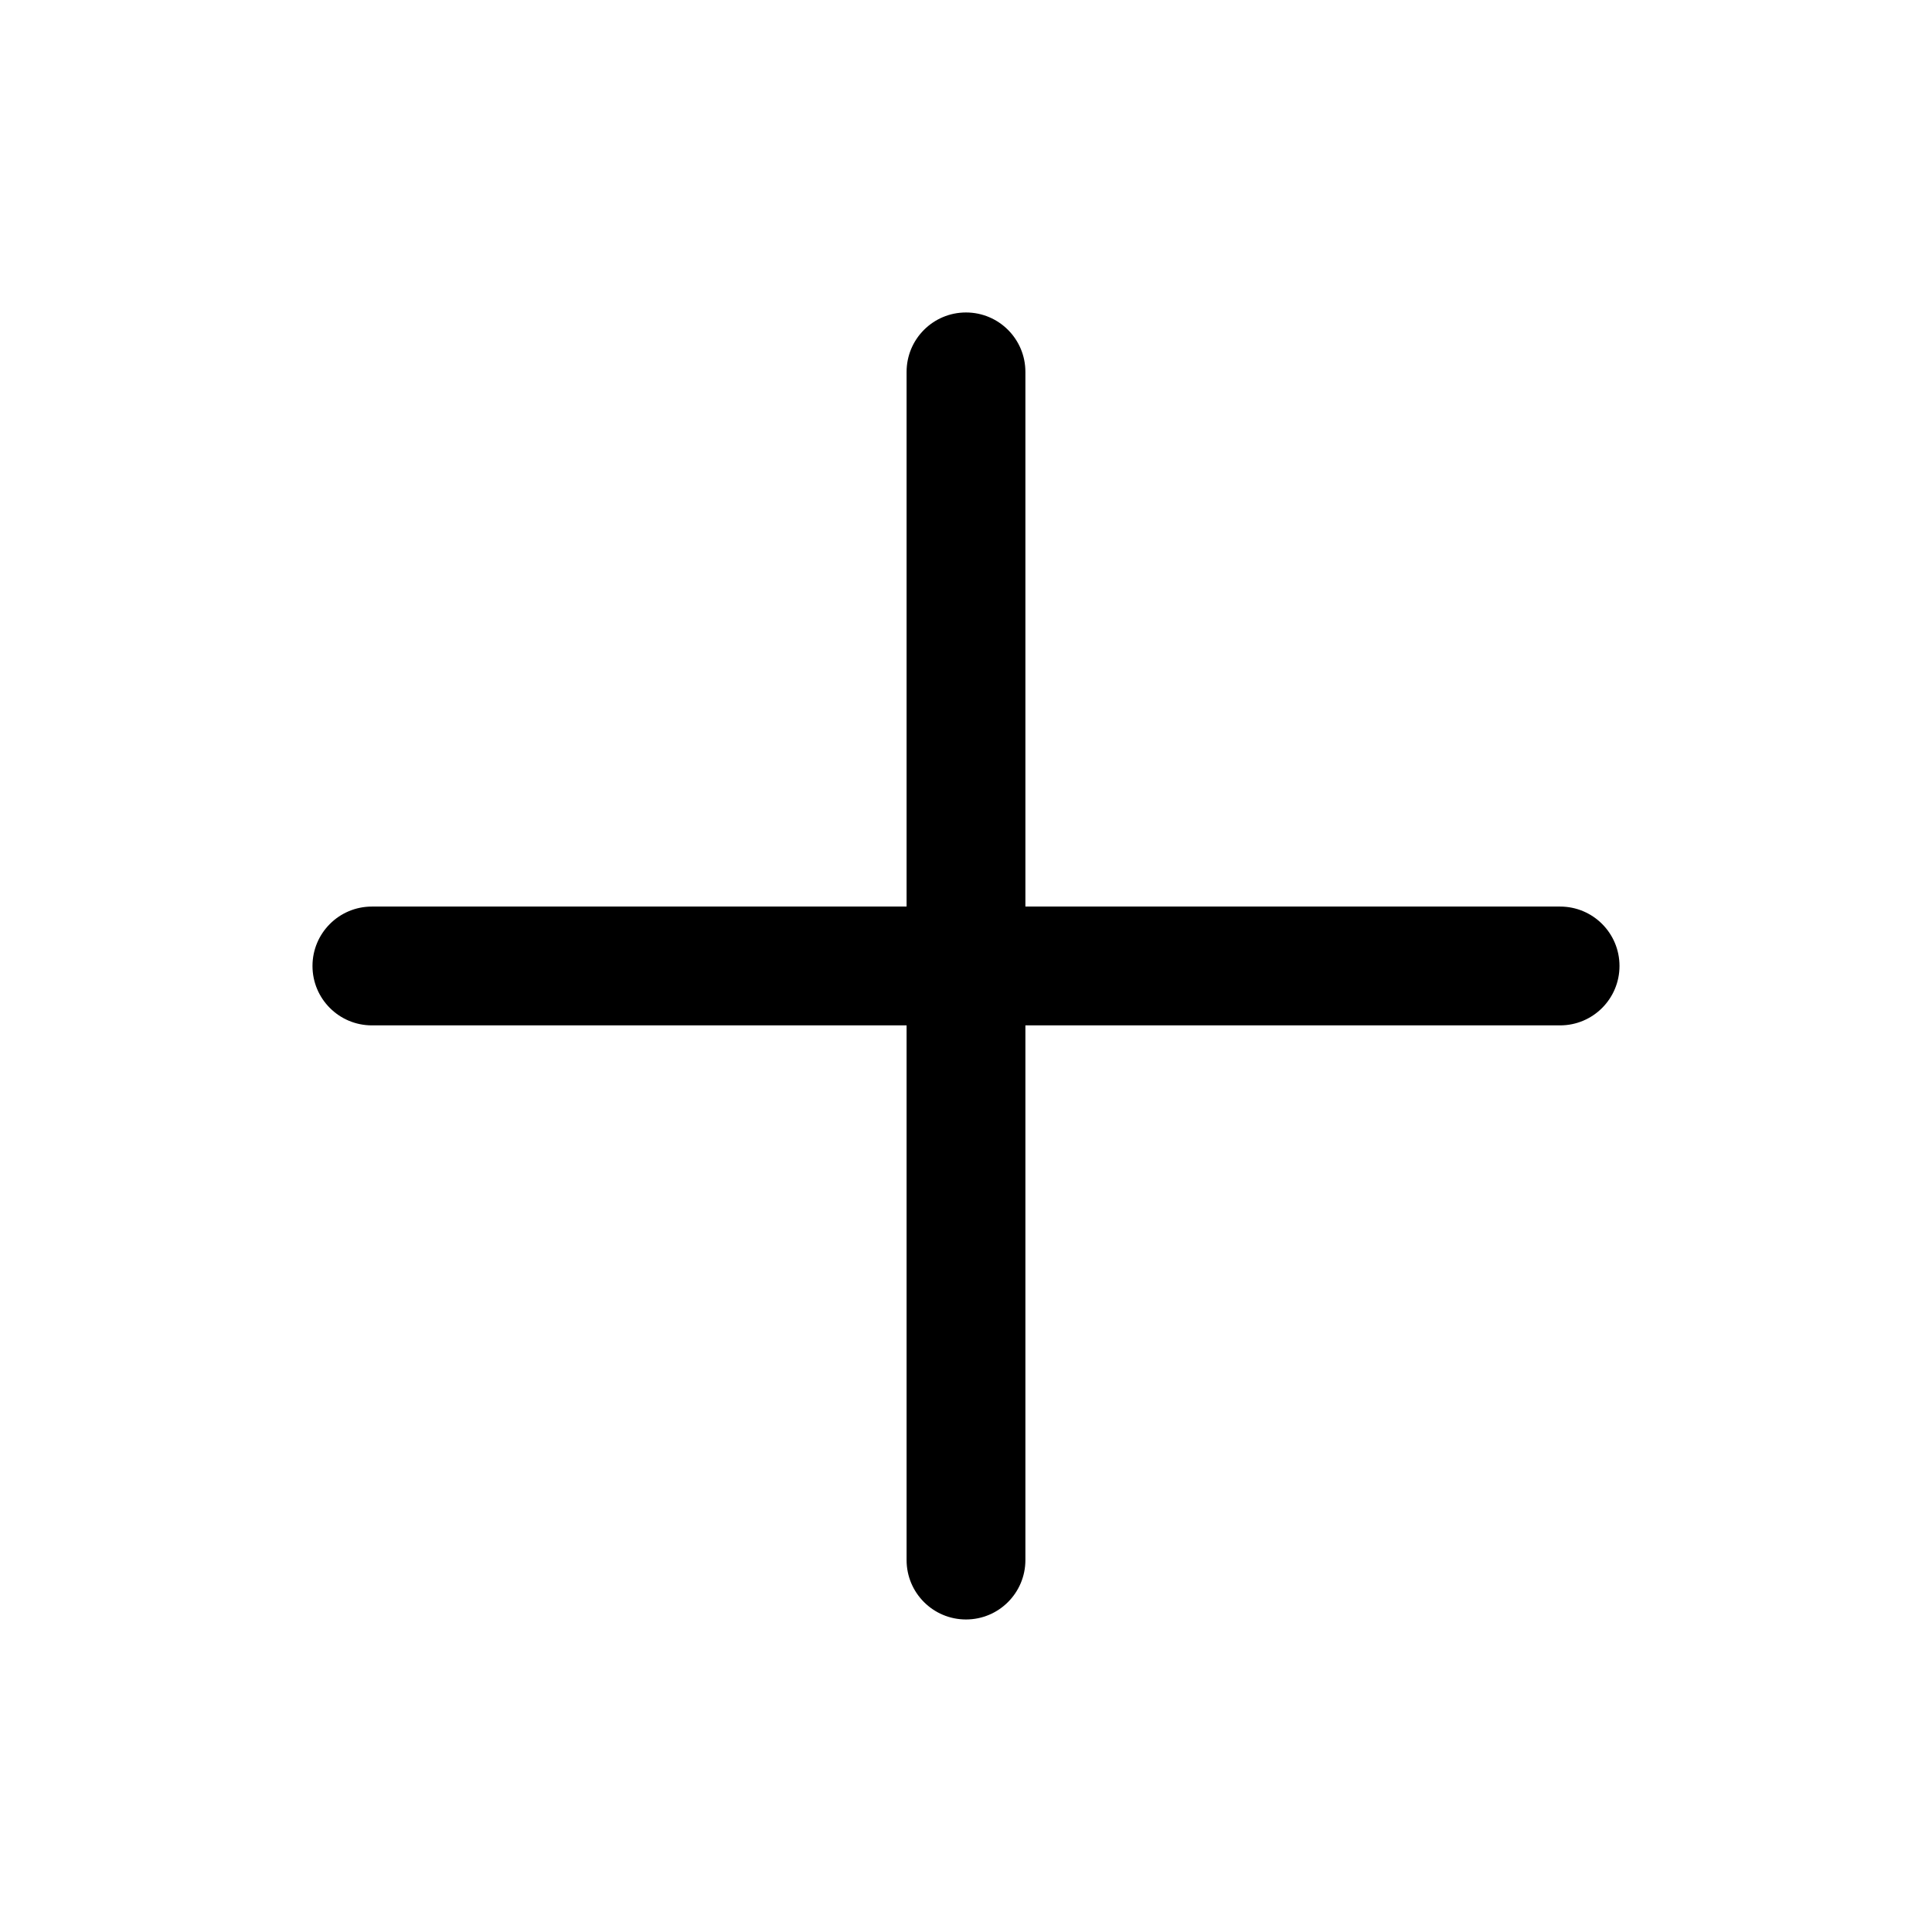
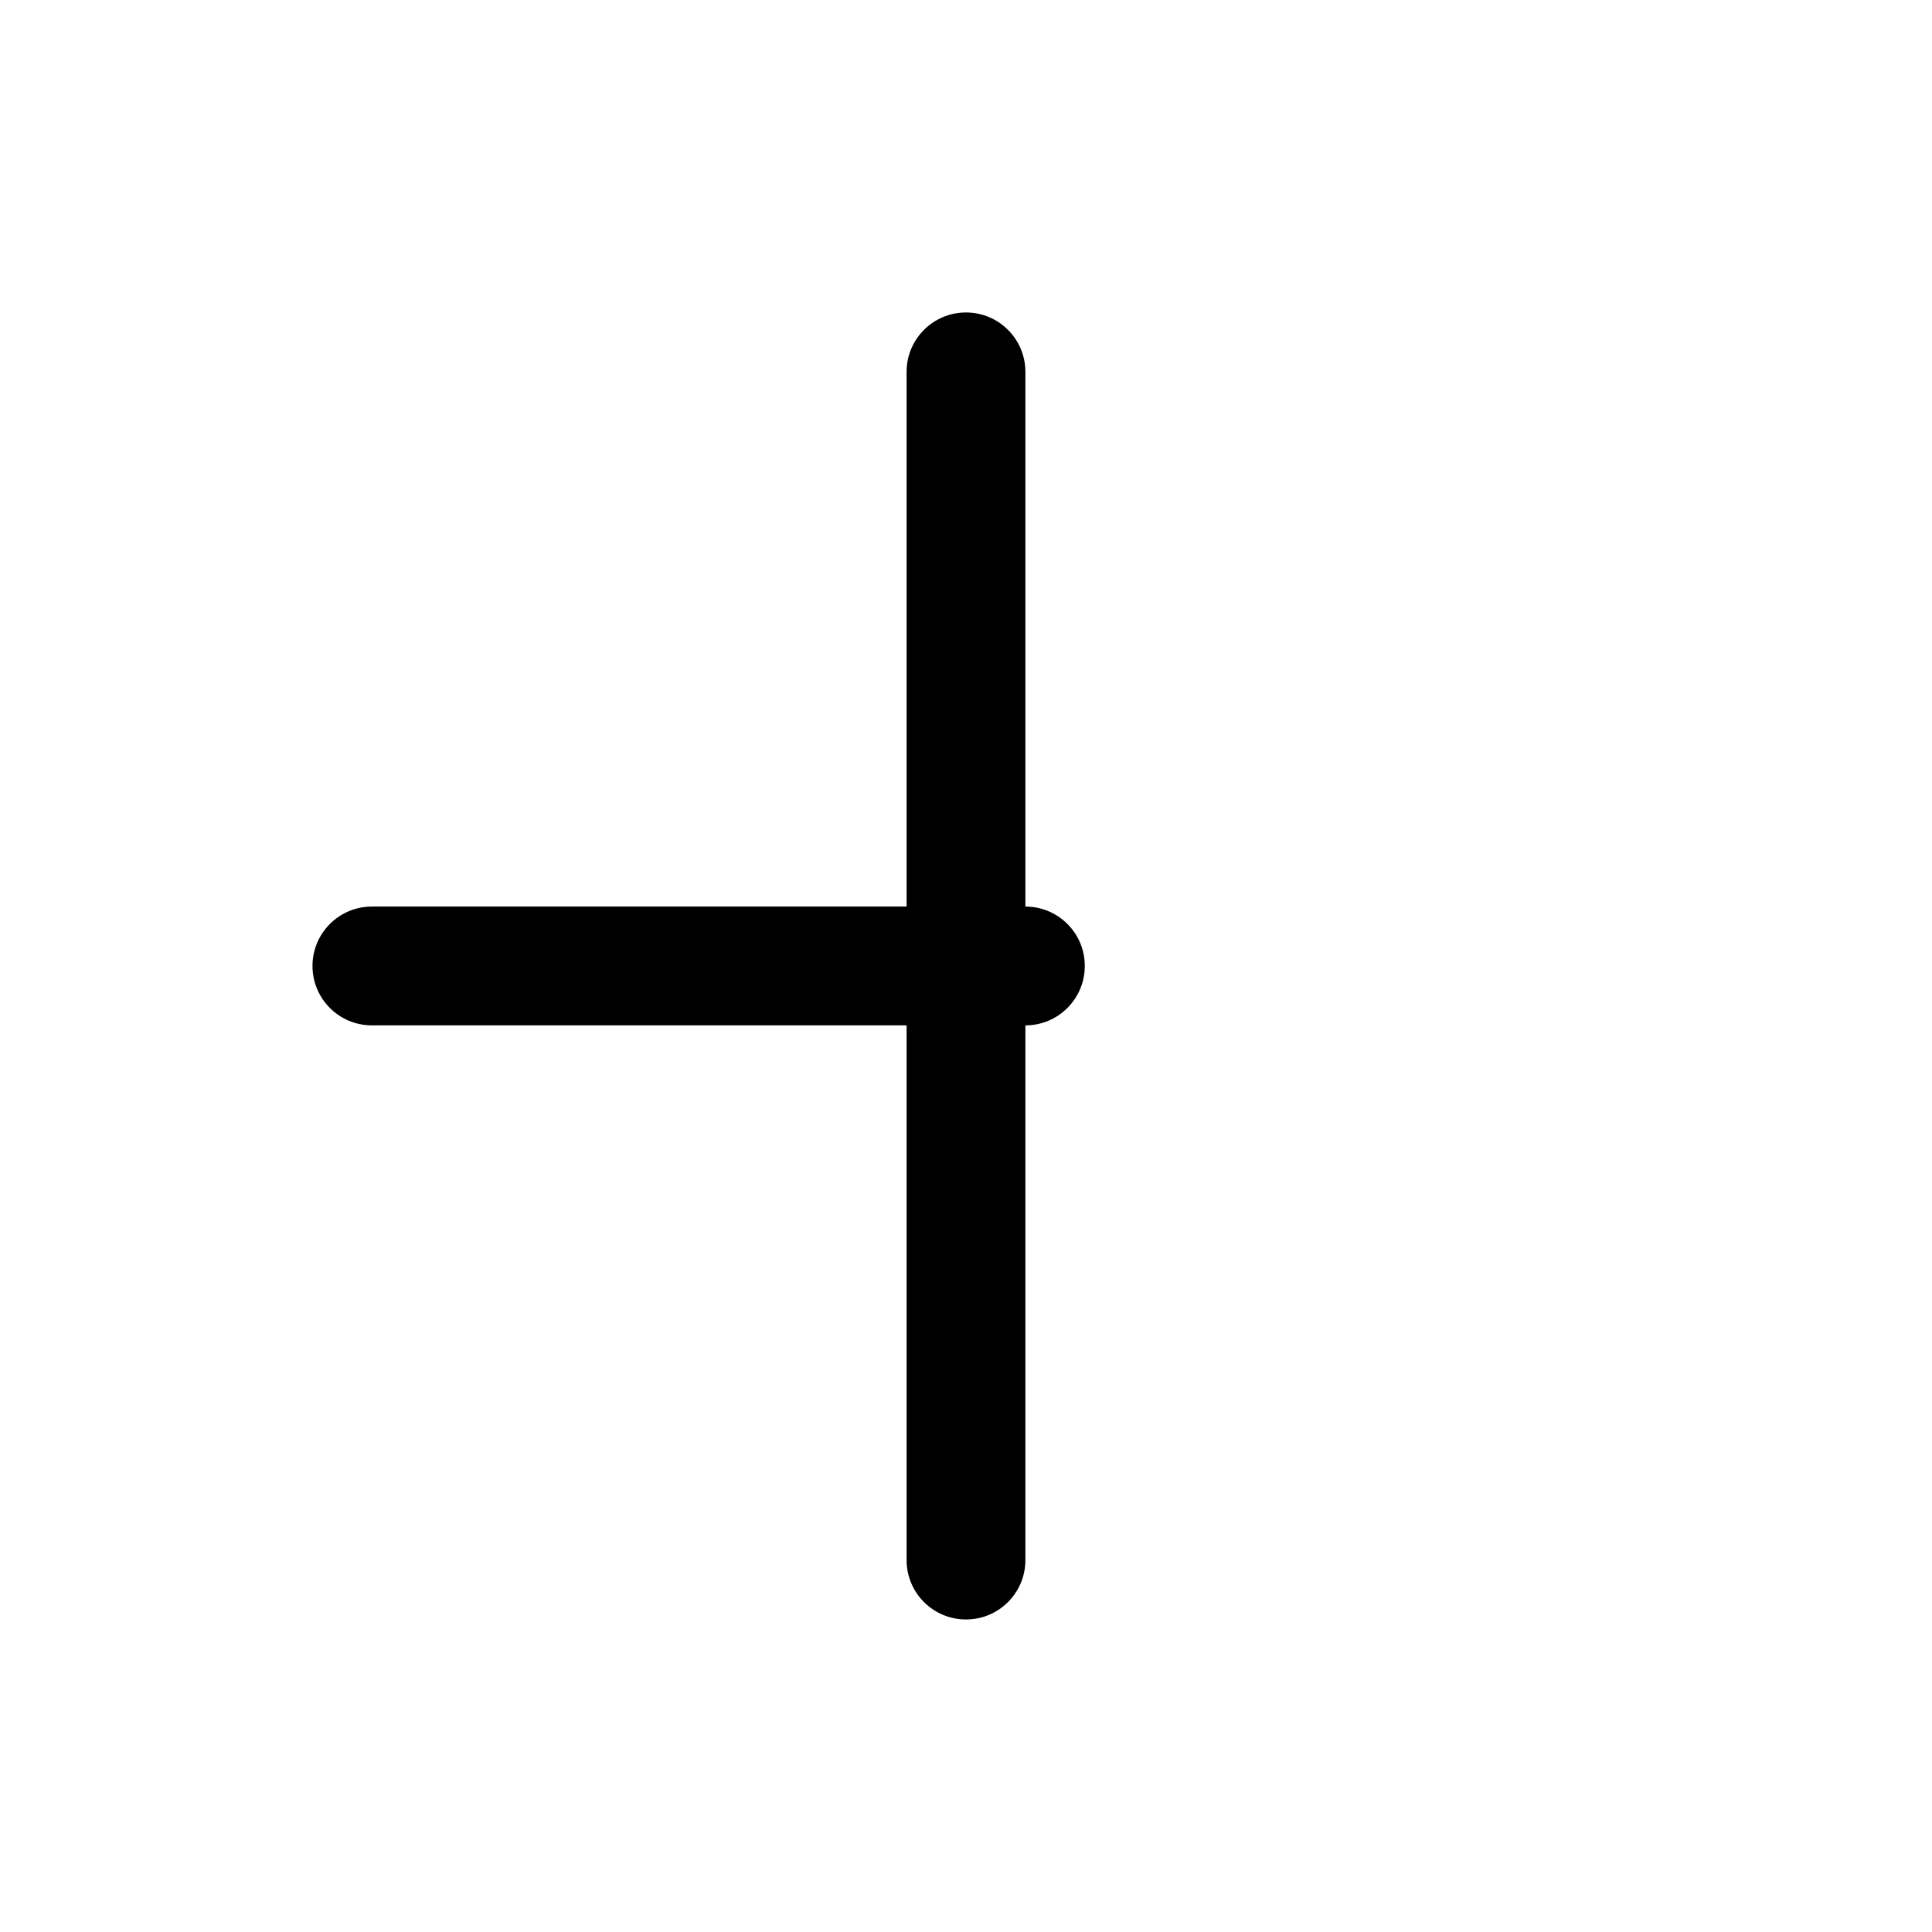
<svg xmlns="http://www.w3.org/2000/svg" fill="#000000" width="800px" height="800px" version="1.1" viewBox="144 144 512 512">
-   <path d="m557.44 384.25h-141.7v-141.7c0-8.691-7.039-15.742-15.742-15.742-8.707 0-15.742 7.055-15.742 15.742v141.7h-141.7c-8.707 0-15.742 7.055-15.742 15.742 0 8.691 7.039 15.742 15.742 15.742h141.7v141.7c0 8.691 7.039 15.742 15.742 15.742 8.707 0 15.742-7.055 15.742-15.742v-141.7h141.7c8.707 0 15.742-7.055 15.742-15.742 0.008-8.688-7.031-15.742-15.738-15.742z" />
+   <path d="m557.44 384.25h-141.7v-141.7c0-8.691-7.039-15.742-15.742-15.742-8.707 0-15.742 7.055-15.742 15.742v141.7h-141.7c-8.707 0-15.742 7.055-15.742 15.742 0 8.691 7.039 15.742 15.742 15.742h141.7v141.7c0 8.691 7.039 15.742 15.742 15.742 8.707 0 15.742-7.055 15.742-15.742v-141.7c8.707 0 15.742-7.055 15.742-15.742 0.008-8.688-7.031-15.742-15.738-15.742z" />
</svg>